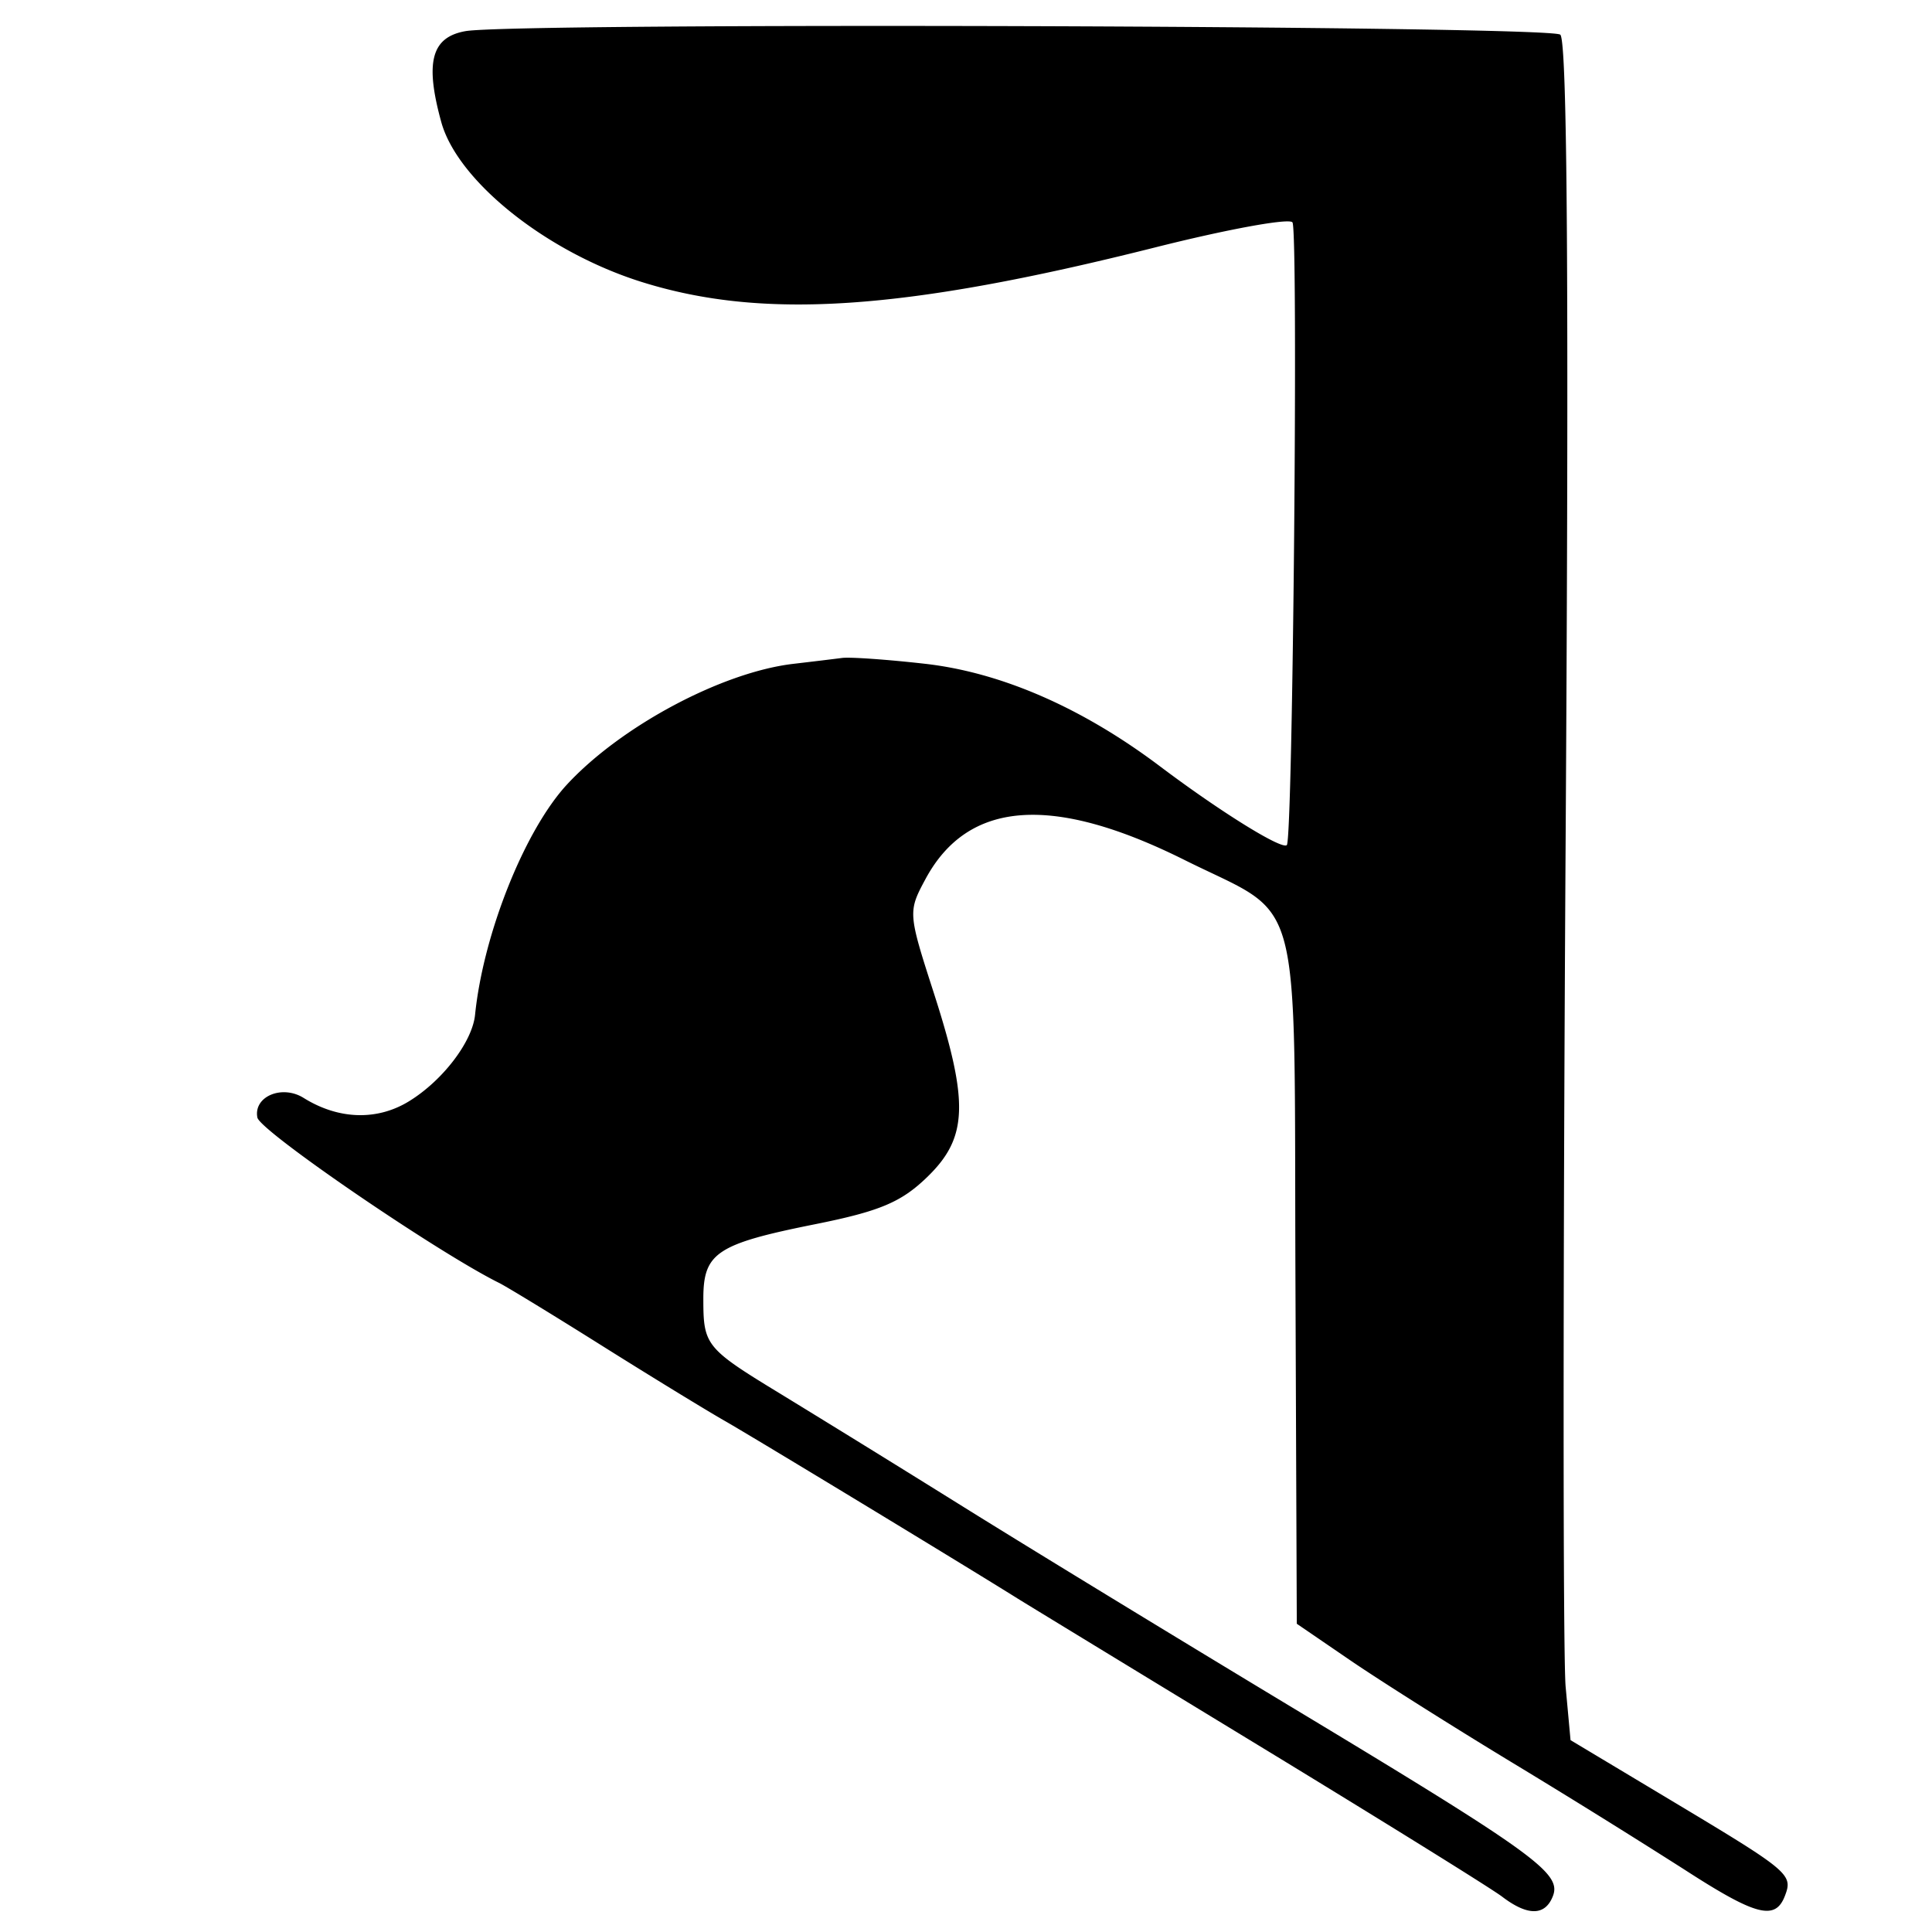
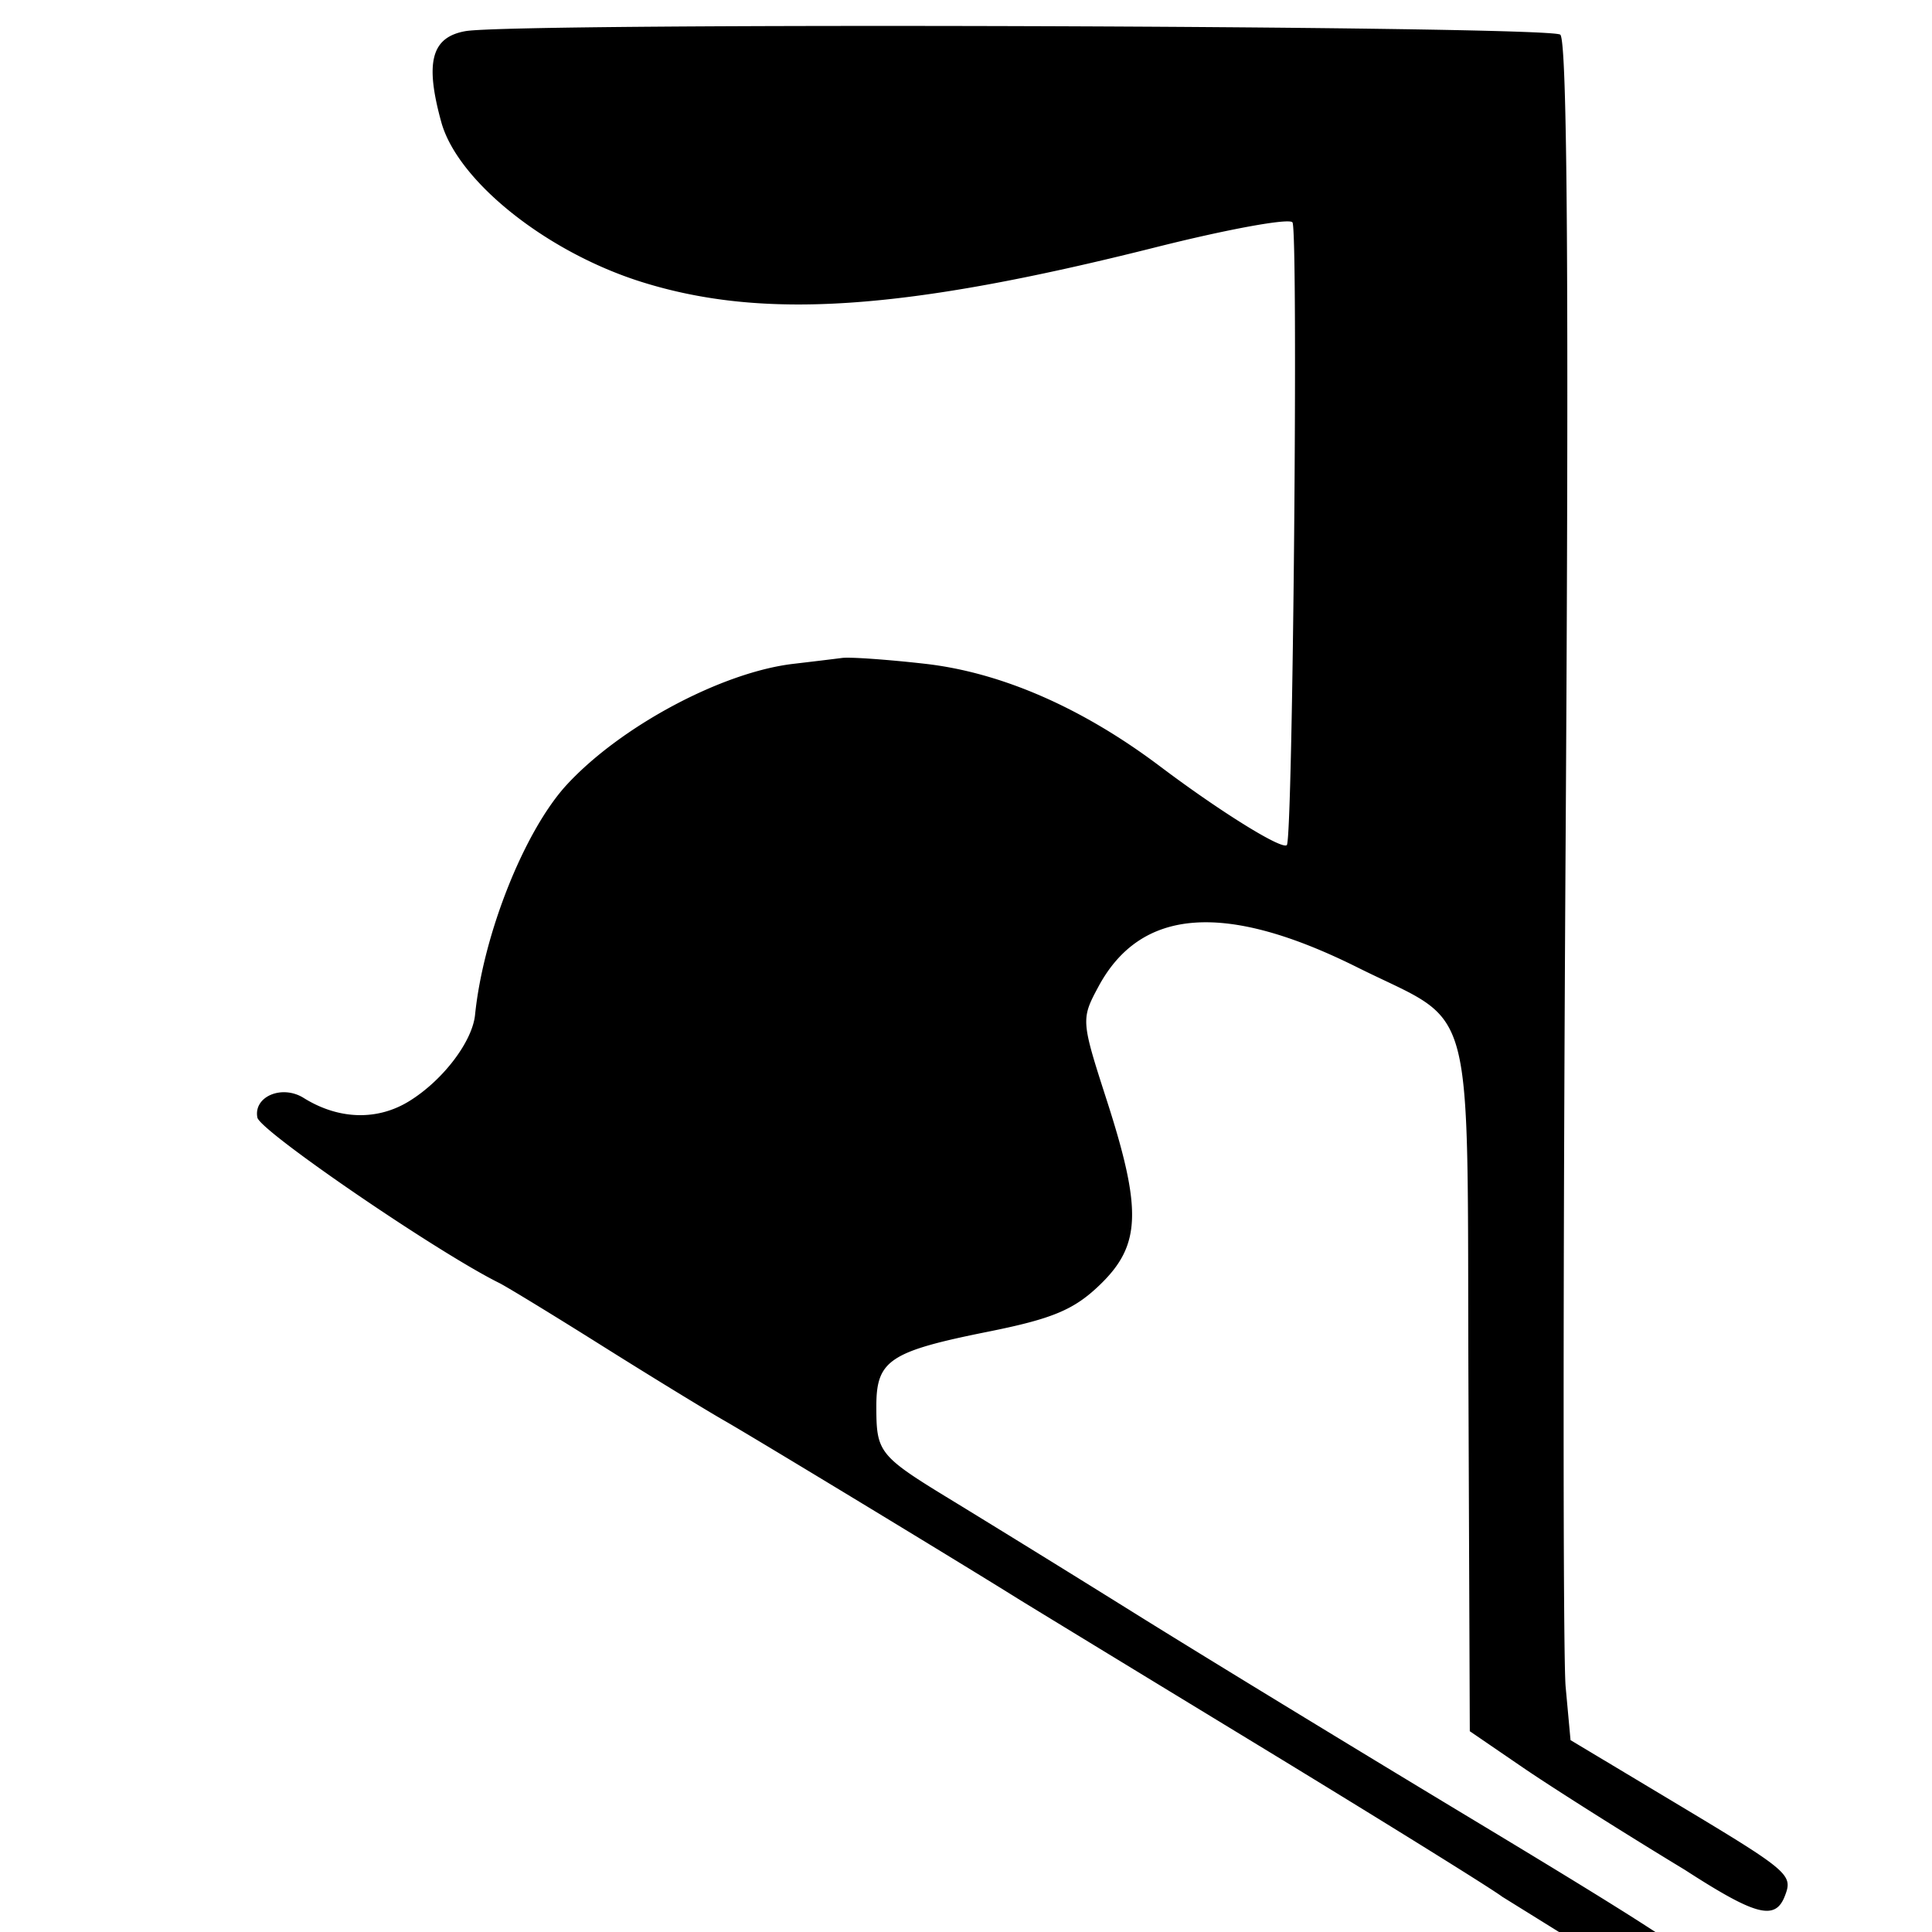
<svg xmlns="http://www.w3.org/2000/svg" width="64" height="64">
-   <path style="fill:#000" d="M49.759 62.829c-.356-.272-4-2.534-8.097-5.028-4.097-2.493-7.667-4.67-7.935-4.837-1.724-1.08-8.78-5.36-9.716-5.894-.623-.356-2.457-1.478-4.074-2.494-1.617-1.017-3.148-1.95-3.4-2.076-2.048-1.014-7.926-5.034-8.011-5.48-.134-.695.814-1.098 1.532-.65 1.153.72 2.433.761 3.491.111 1.115-.684 2.097-1.97 2.188-2.864.272-2.68 1.645-6.117 3.047-7.631 1.795-1.938 5.135-3.718 7.494-3.995.624-.073 1.353-.161 1.62-.196.267-.034 1.503.053 2.747.194 2.527.287 5.209 1.458 7.782 3.397 1.995 1.503 4.038 2.771 4.201 2.608.201-.201.383-20.333.187-20.627-.1-.15-2.149.224-4.553.83-8.31 2.091-12.977 2.406-17.004 1.144-3.154-.989-6.103-3.342-6.641-5.3-.546-1.982-.326-2.808.8-3.009 1.657-.294 35.906-.186 36.269.116.235.194.29 8.43.178 26.624-.089 14.488-.089 27.136 0 28.107l.162 1.765 3.355 2.011c3.907 2.342 4.02 2.436 3.746 3.149-.318.828-.955.662-3.313-.862a295.345 295.345 0 0 0-5.731-3.56c-1.96-1.187-4.364-2.706-5.344-3.375l-1.781-1.218-.045-11.452c-.051-13.192.3-11.867-3.68-13.852-4.377-2.182-7.17-1.975-8.575.635-.581 1.079-.577 1.13.269 3.752 1.177 3.65 1.137 4.812-.21 6.117-.863.837-1.574 1.136-3.726 1.567-3.252.653-3.692.946-3.692 2.463 0 1.554.071 1.642 2.59 3.175a882.26 882.26 0 0 1 6.057 3.743c2.138 1.333 7.02 4.311 10.85 6.62 8.043 4.846 8.937 5.493 8.647 6.25-.255.663-.834.67-1.684.022z" />
+   <path style="fill:#000" d="M49.759 62.829c-.356-.272-4-2.534-8.097-5.028-4.097-2.493-7.667-4.67-7.935-4.837-1.724-1.08-8.78-5.36-9.716-5.894-.623-.356-2.457-1.478-4.074-2.494-1.617-1.017-3.148-1.95-3.4-2.076-2.048-1.014-7.926-5.034-8.011-5.48-.134-.695.814-1.098 1.532-.65 1.153.72 2.433.761 3.491.111 1.115-.684 2.097-1.97 2.188-2.864.272-2.68 1.645-6.117 3.047-7.631 1.795-1.938 5.135-3.718 7.494-3.995.624-.073 1.353-.161 1.62-.196.267-.034 1.503.053 2.747.194 2.527.287 5.209 1.458 7.782 3.397 1.995 1.503 4.038 2.771 4.201 2.608.201-.201.383-20.333.187-20.627-.1-.15-2.149.224-4.553.83-8.31 2.091-12.977 2.406-17.004 1.144-3.154-.989-6.103-3.342-6.641-5.3-.546-1.982-.326-2.808.8-3.009 1.657-.294 35.906-.186 36.269.116.235.194.29 8.43.178 26.624-.089 14.488-.089 27.136 0 28.107l.162 1.765 3.355 2.011c3.907 2.342 4.02 2.436 3.746 3.149-.318.828-.955.662-3.313-.862c-1.96-1.187-4.364-2.706-5.344-3.375l-1.781-1.218-.045-11.452c-.051-13.192.3-11.867-3.68-13.852-4.377-2.182-7.17-1.975-8.575.635-.581 1.079-.577 1.13.269 3.752 1.177 3.65 1.137 4.812-.21 6.117-.863.837-1.574 1.136-3.726 1.567-3.252.653-3.692.946-3.692 2.463 0 1.554.071 1.642 2.59 3.175a882.26 882.26 0 0 1 6.057 3.743c2.138 1.333 7.02 4.311 10.85 6.62 8.043 4.846 8.937 5.493 8.647 6.25-.255.663-.834.67-1.684.022z" />
</svg>